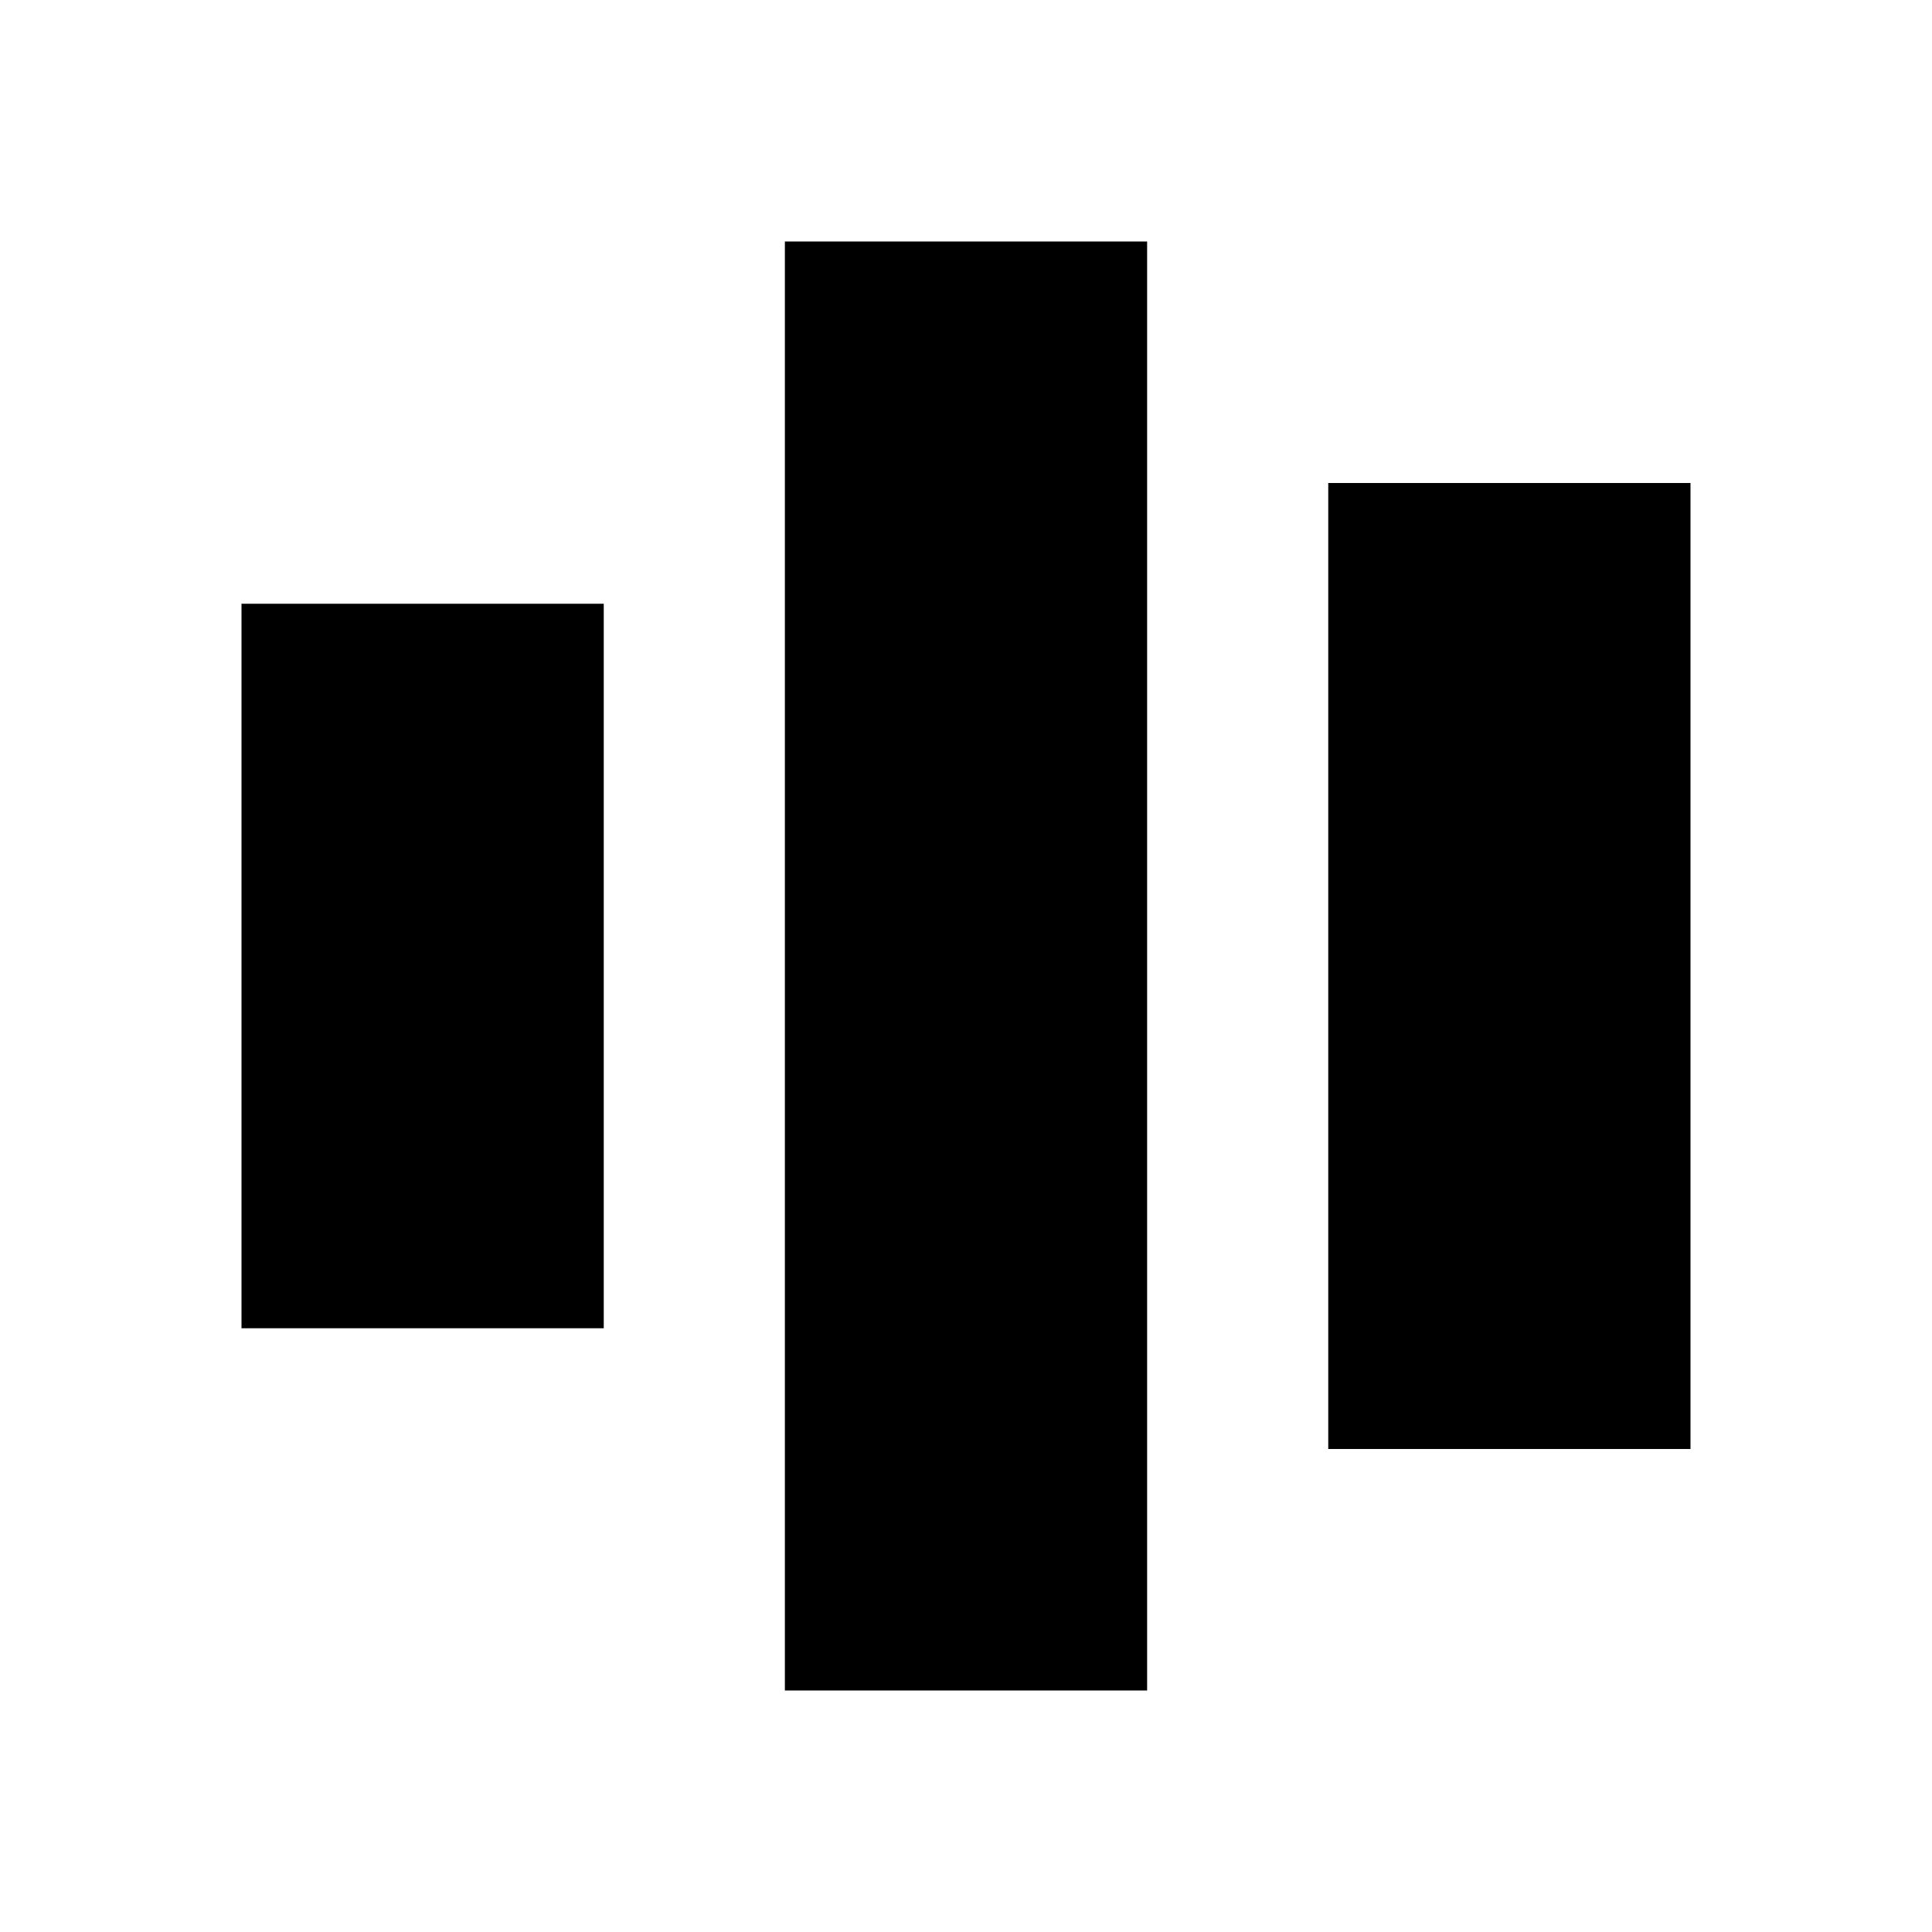
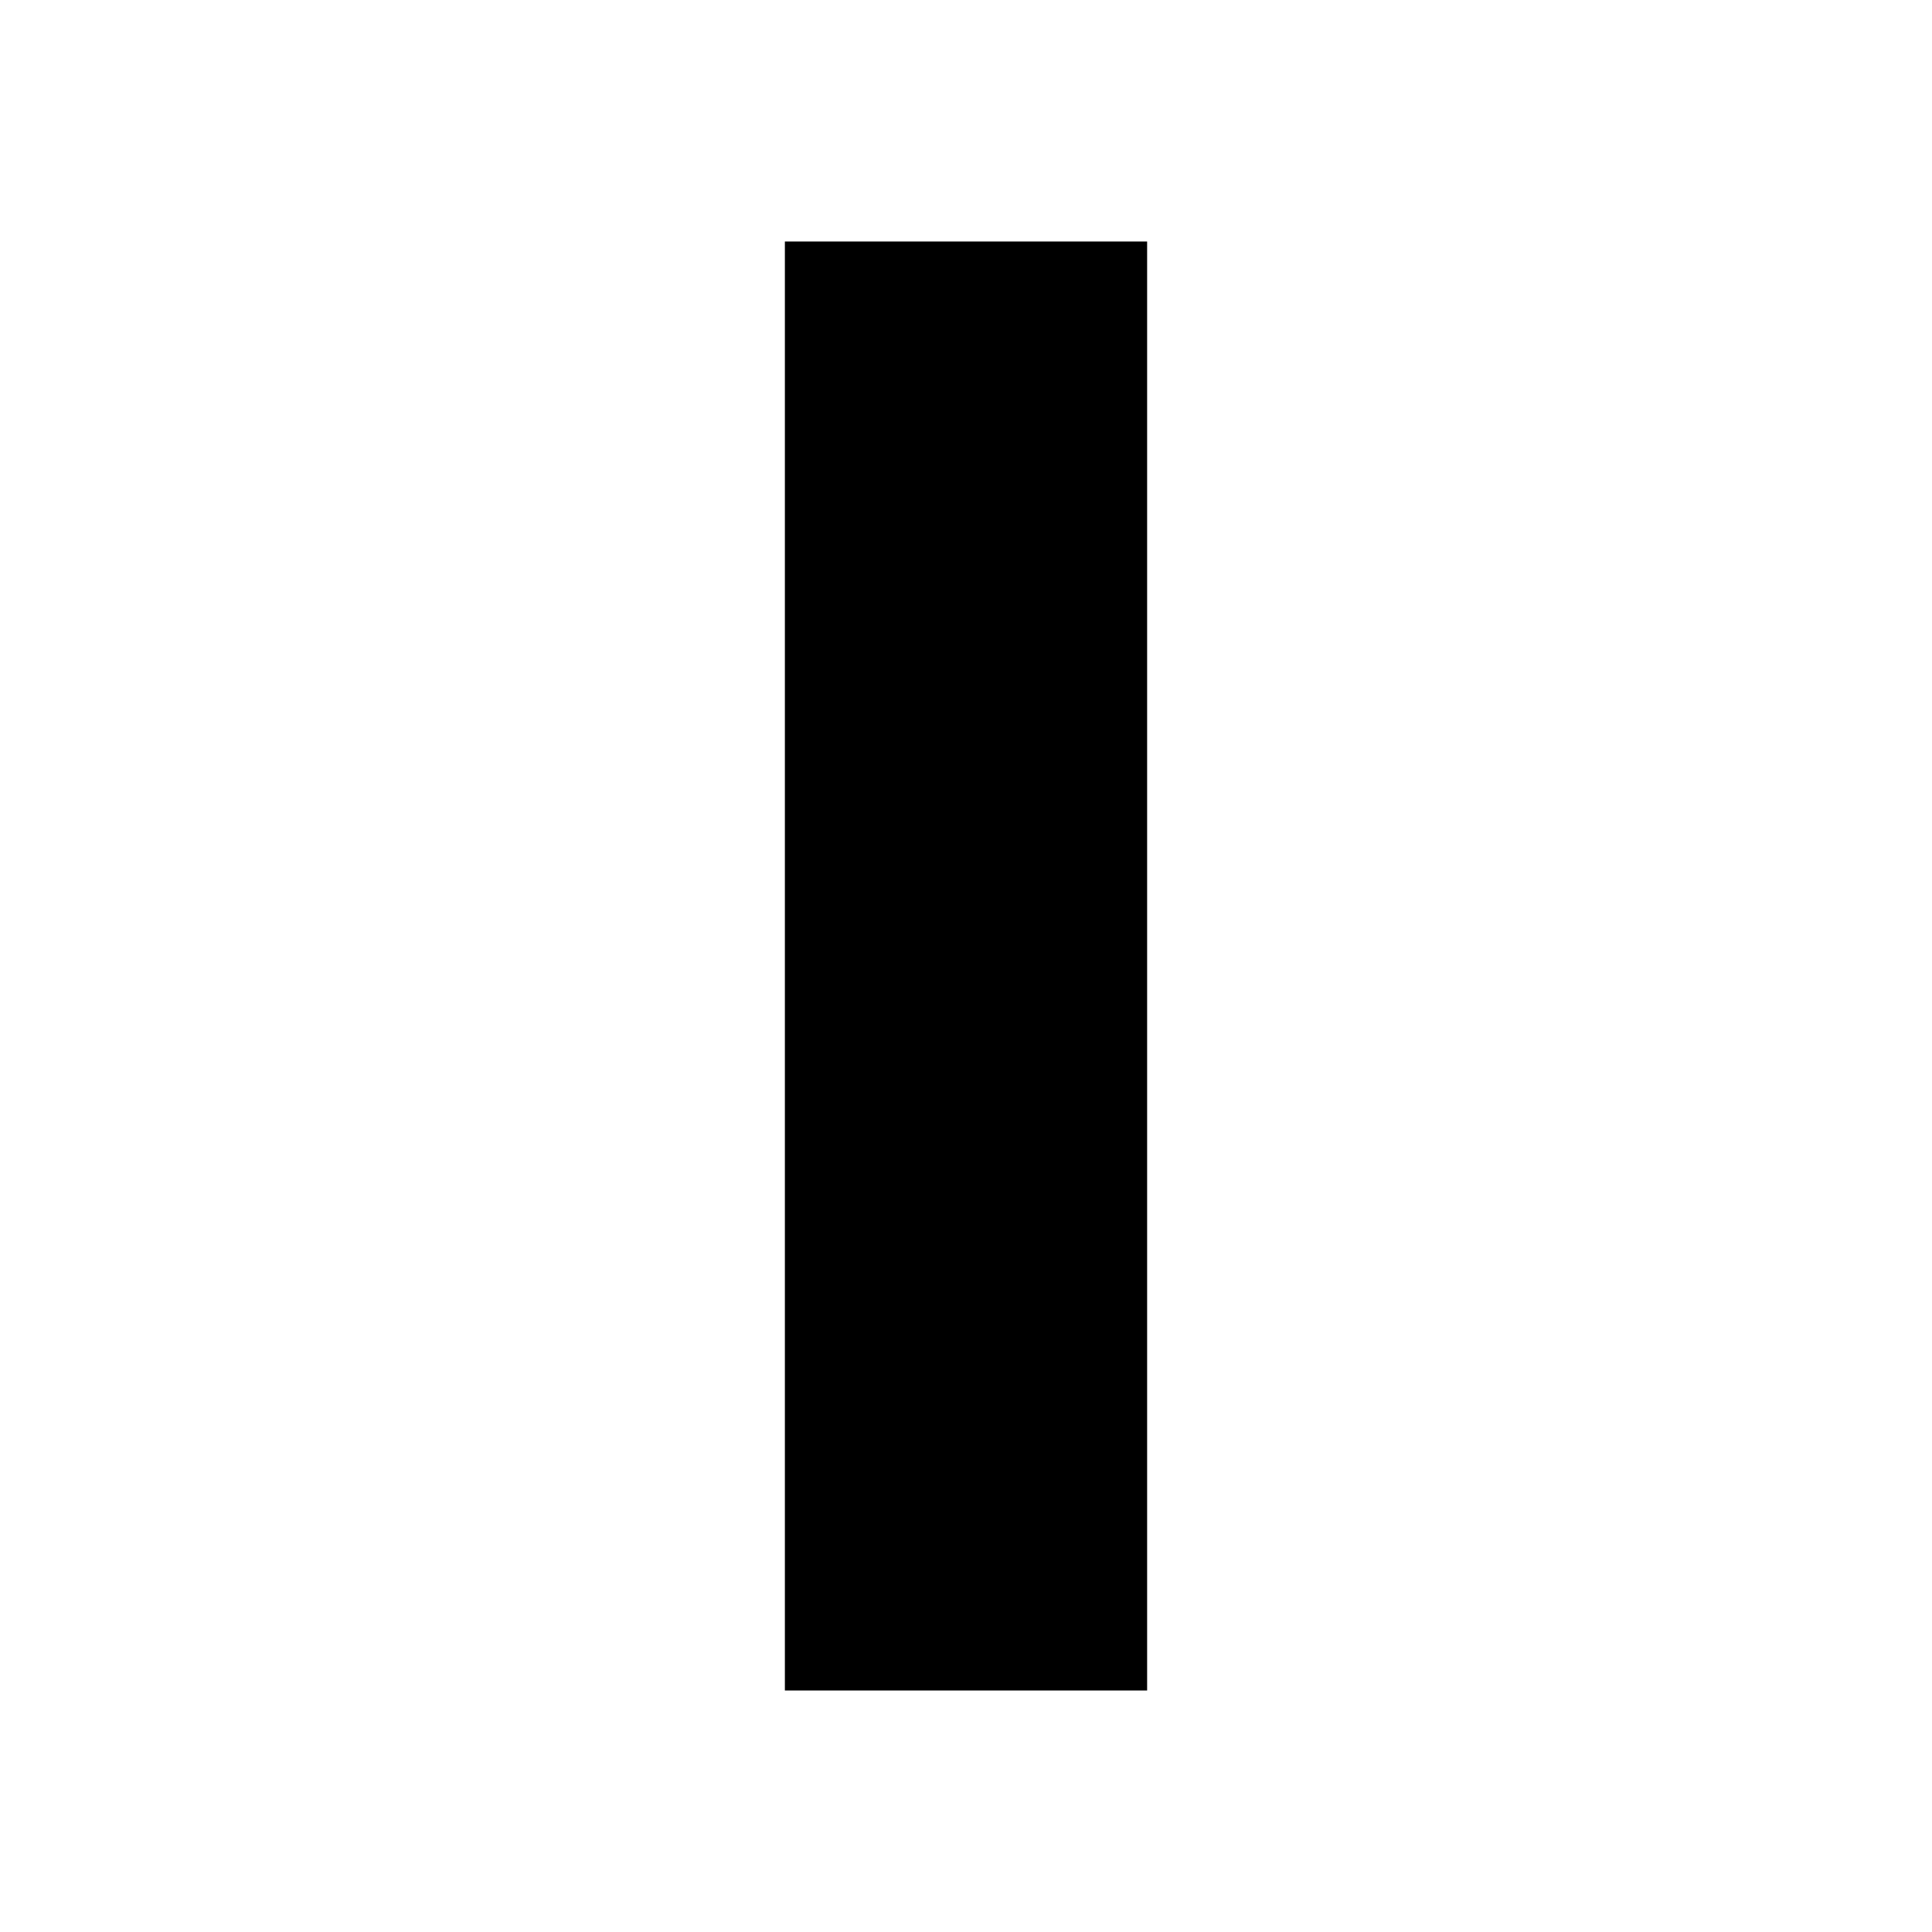
<svg xmlns="http://www.w3.org/2000/svg" width="32" height="32" viewBox="0 0 32 32" fill="none">
  <style>
    rect { fill: #000000; }
    @media (prefers-color-scheme: dark) {
      rect { fill: #FFFFFF; }
    }
  </style>
-   <rect x="4" y="10" width="6" height="12" />
  <rect x="13" y="4" width="6" height="24" />
-   <rect x="22" y="8" width="6" height="16" />
</svg>